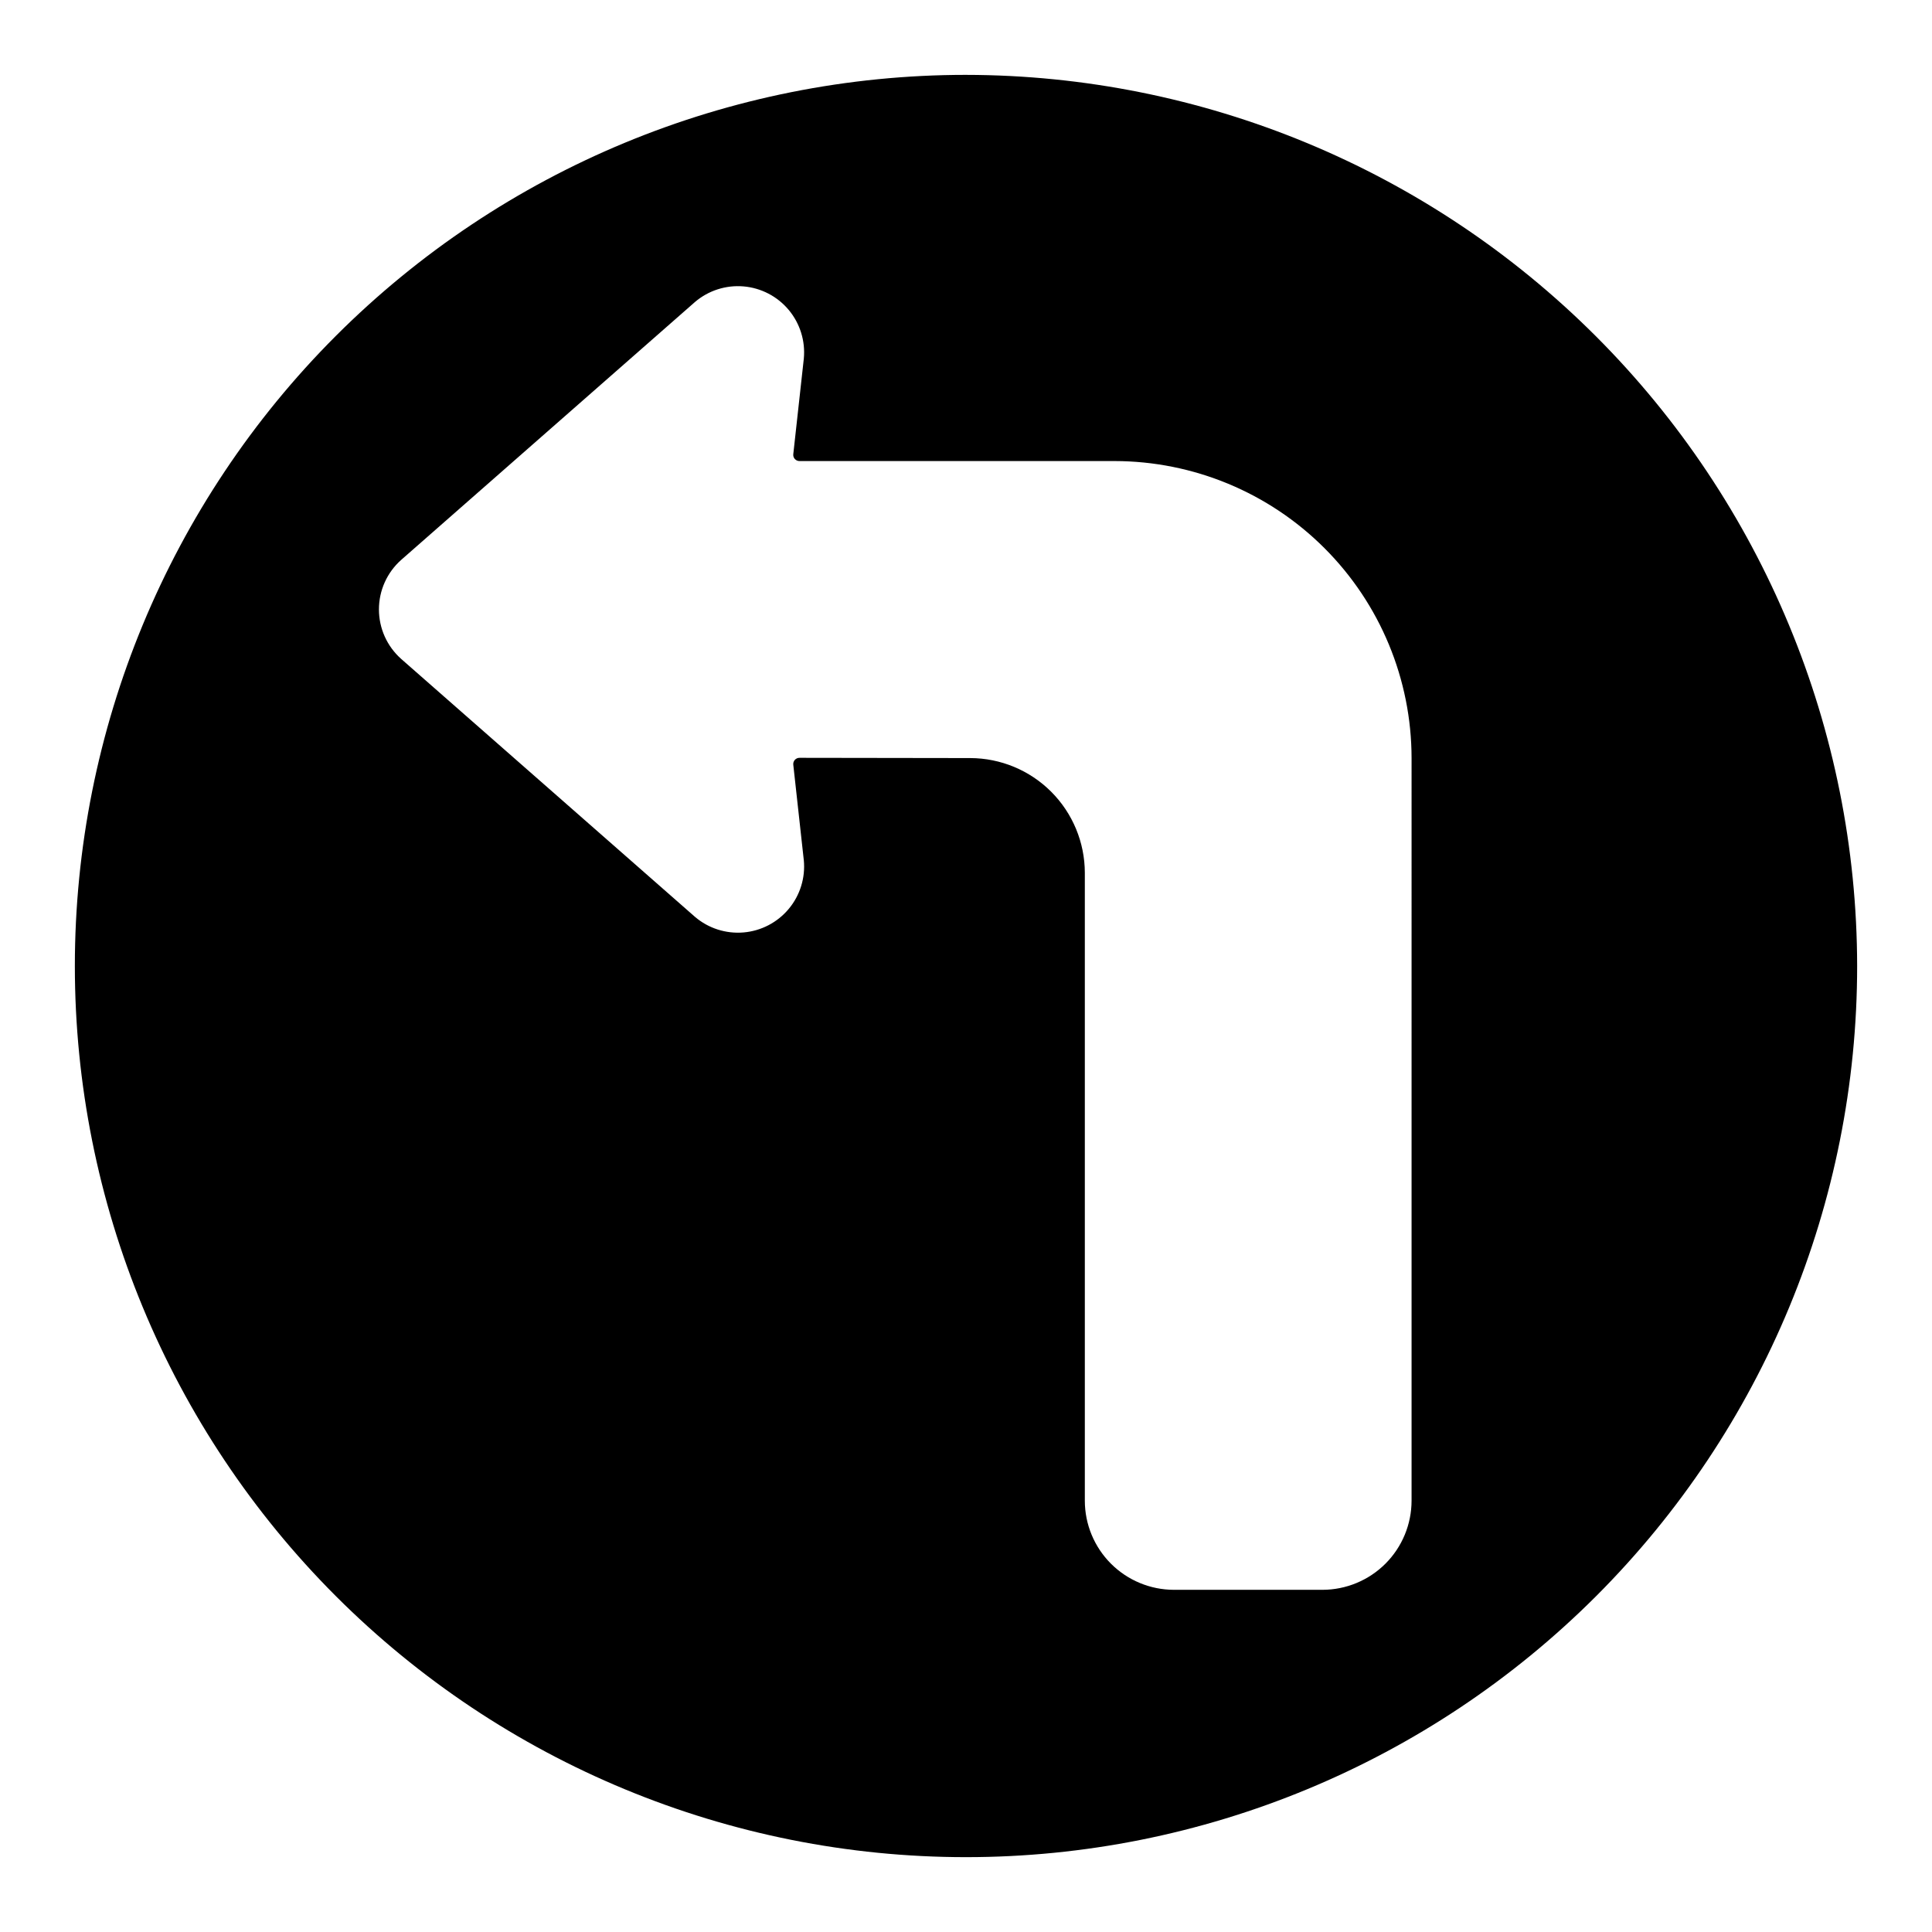
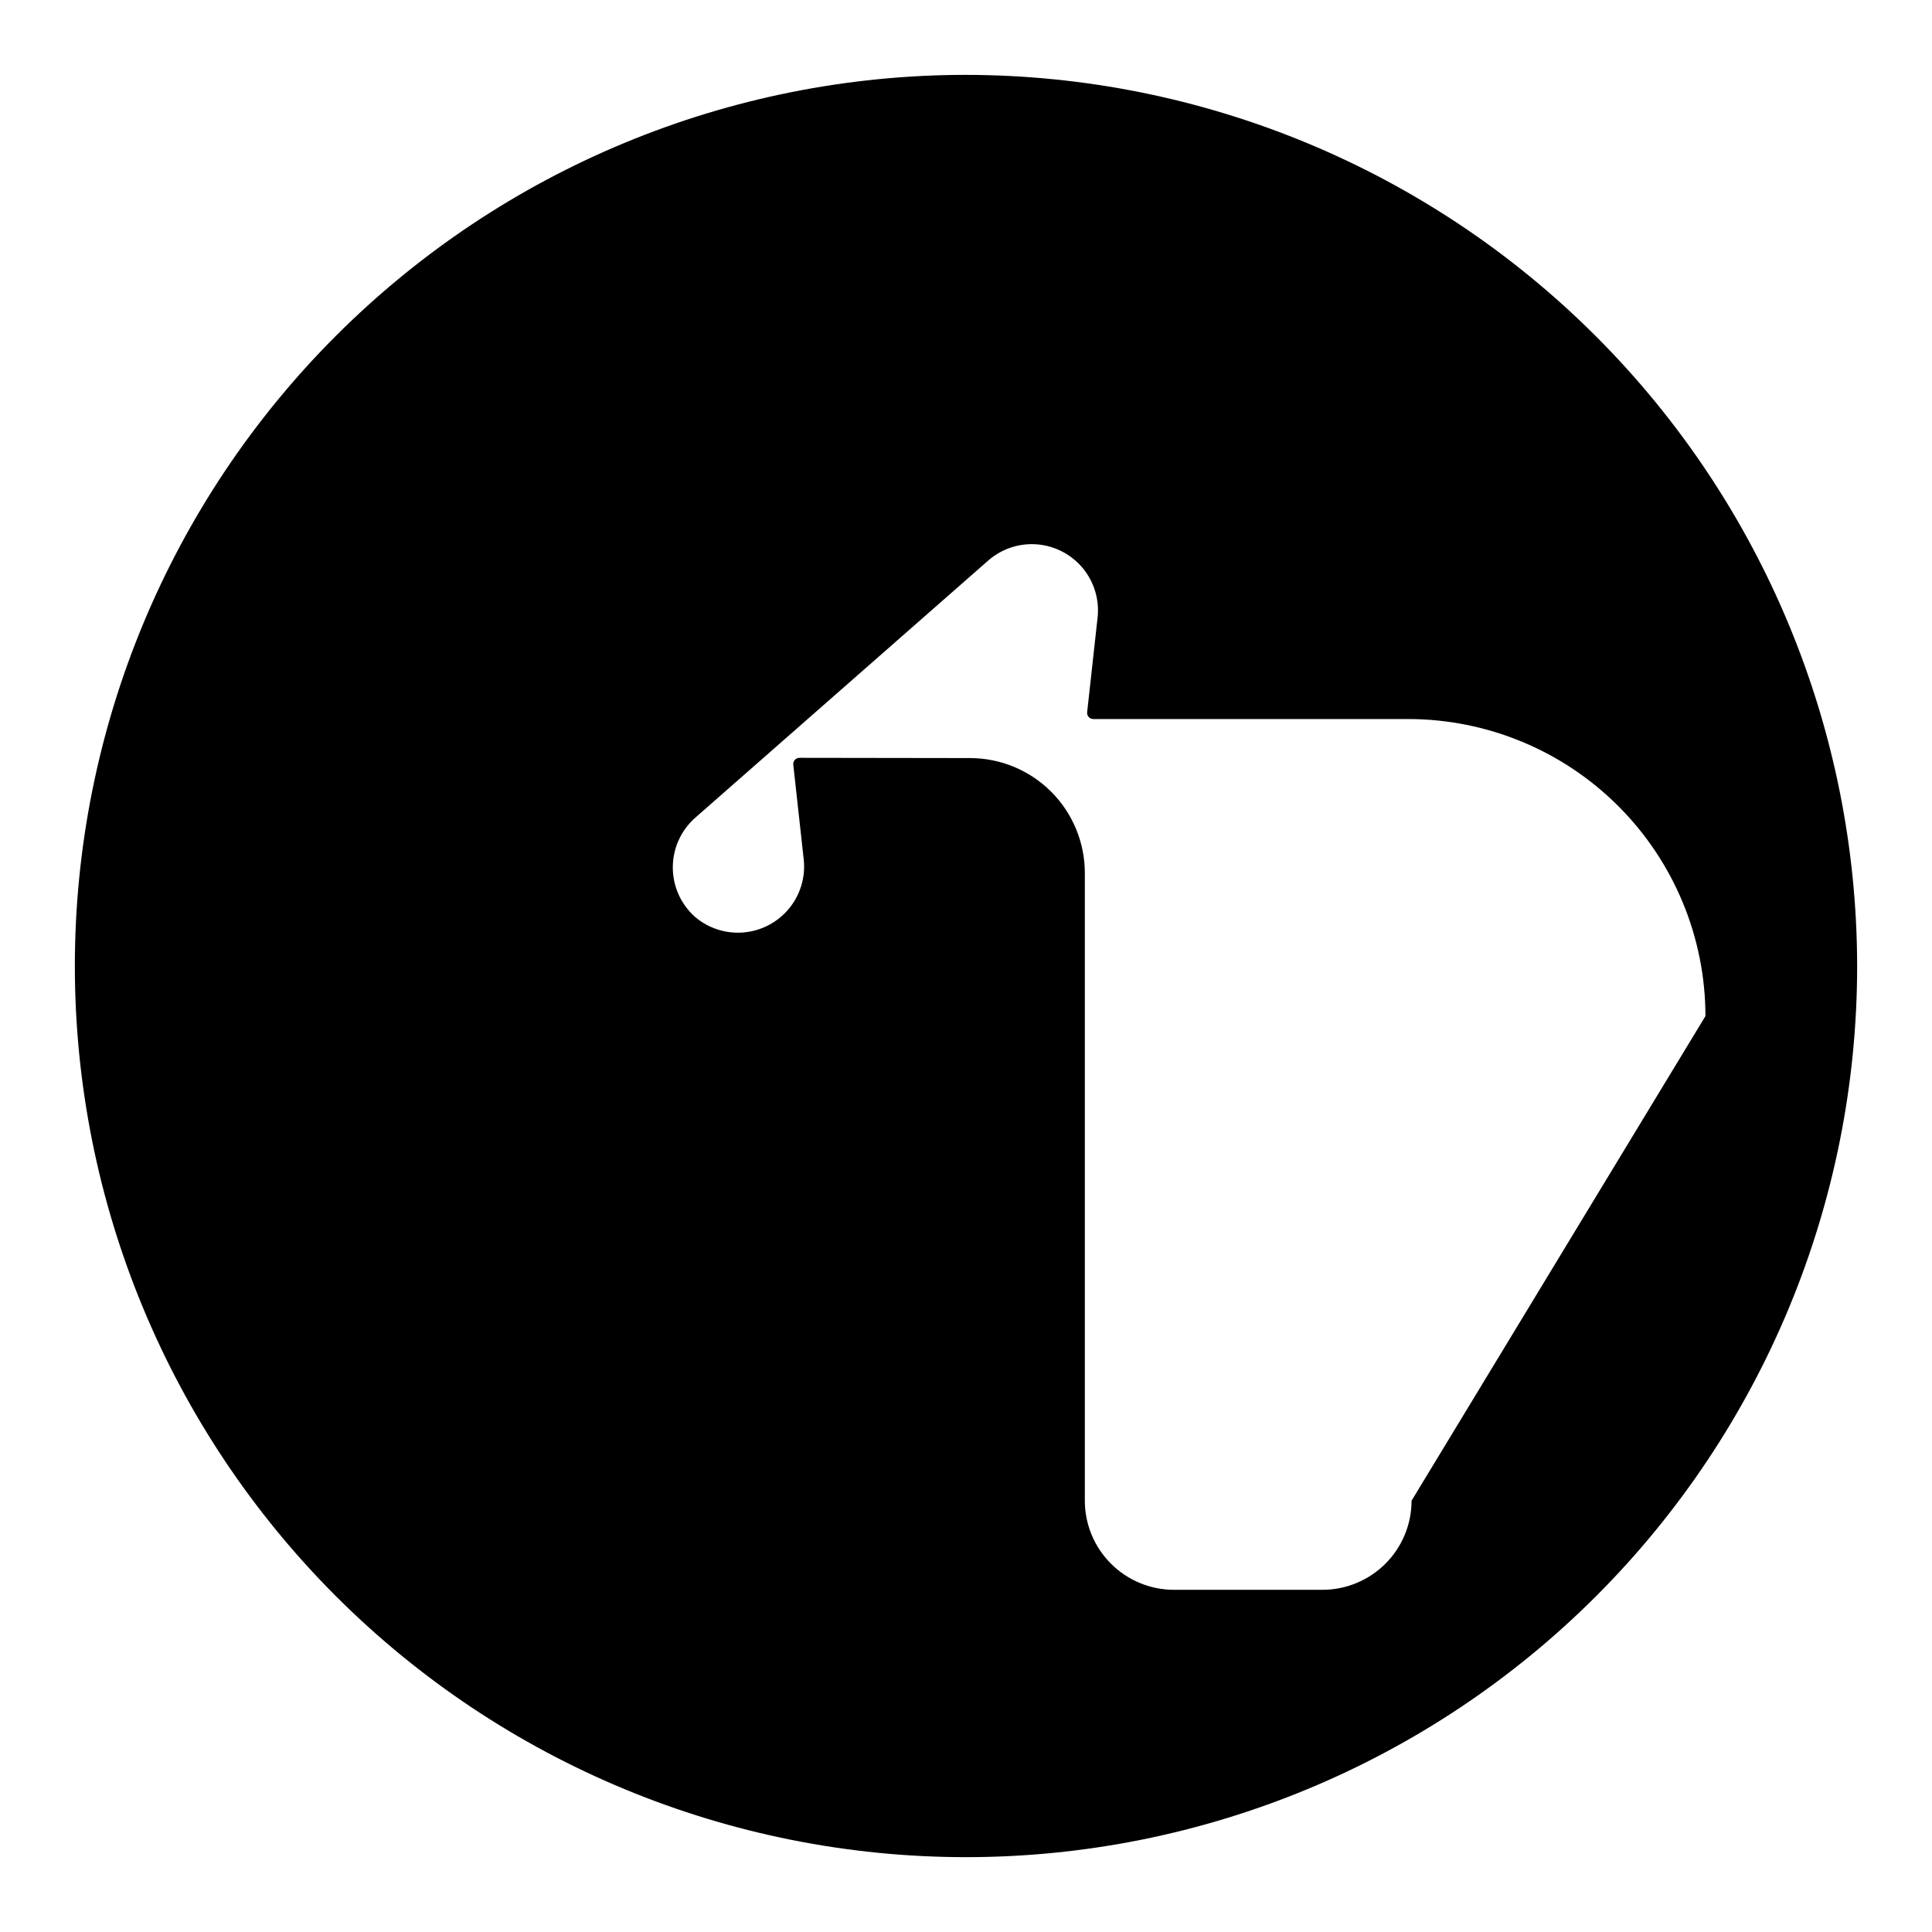
<svg xmlns="http://www.w3.org/2000/svg" fill="#000000" width="800px" height="800px" version="1.1" viewBox="144 144 512 512">
-   <path d="m400 163.84c-62.637 0-122.7 24.883-166.99 69.172-44.289 44.289-69.172 104.36-69.172 166.99 0 62.633 24.883 122.7 69.172 166.99 44.289 44.289 104.36 69.172 166.99 69.172 62.633 0 122.7-24.883 166.99-69.172 44.289-44.289 69.172-104.36 69.172-166.99-0.07-62.613-24.977-122.64-69.25-166.91-44.273-44.273-104.3-69.176-166.91-69.25zm118.08 377.86c-0.008 6.262-2.496 12.266-6.922 16.691-4.43 4.426-10.434 6.918-16.695 6.926h-39.359c-6.262-0.008-12.262-2.5-16.691-6.926-4.426-4.426-6.918-10.43-6.922-16.691v-166.4c-0.012-8.051-3.215-15.77-8.902-21.469-5.691-5.699-13.406-8.91-21.457-8.934l-45.211-0.066c-0.488-0.016-0.961 0.184-1.285 0.547-0.324 0.363-0.473 0.855-0.402 1.336l2.781 25.246h0.004c0.445 4.664-0.992 9.312-3.996 12.906-3 3.598-7.312 5.844-11.98 6.242-4.668 0.395-9.301-1.09-12.863-4.129l-77.879-68.371v-0.004c-3.742-3.328-5.879-8.098-5.879-13.105 0-5.004 2.137-9.773 5.879-13.105l77.879-68.367c3.562-3.039 8.195-4.523 12.859-4.129 4.668 0.398 8.984 2.644 11.984 6.238 3 3.598 4.441 8.242 3.996 12.906l-2.785 25.262v-0.004c-0.07 0.484 0.074 0.973 0.398 1.336 0.328 0.363 0.797 0.562 1.285 0.547h83.445c20.871 0.023 40.879 8.324 55.637 23.082 14.758 14.758 23.059 34.766 23.082 55.637z" />
+   <path d="m400 163.84c-62.637 0-122.7 24.883-166.99 69.172-44.289 44.289-69.172 104.36-69.172 166.99 0 62.633 24.883 122.7 69.172 166.99 44.289 44.289 104.36 69.172 166.99 69.172 62.633 0 122.7-24.883 166.99-69.172 44.289-44.289 69.172-104.36 69.172-166.99-0.07-62.613-24.977-122.64-69.25-166.91-44.273-44.273-104.3-69.176-166.91-69.25zm118.08 377.86c-0.008 6.262-2.496 12.266-6.922 16.691-4.43 4.426-10.434 6.918-16.695 6.926h-39.359c-6.262-0.008-12.262-2.5-16.691-6.926-4.426-4.426-6.918-10.43-6.922-16.691v-166.4c-0.012-8.051-3.215-15.77-8.902-21.469-5.691-5.699-13.406-8.91-21.457-8.934l-45.211-0.066c-0.488-0.016-0.961 0.184-1.285 0.547-0.324 0.363-0.473 0.855-0.402 1.336l2.781 25.246h0.004c0.445 4.664-0.992 9.312-3.996 12.906-3 3.598-7.312 5.844-11.98 6.242-4.668 0.395-9.301-1.09-12.863-4.129v-0.004c-3.742-3.328-5.879-8.098-5.879-13.105 0-5.004 2.137-9.773 5.879-13.105l77.879-68.367c3.562-3.039 8.195-4.523 12.859-4.129 4.668 0.398 8.984 2.644 11.984 6.238 3 3.598 4.441 8.242 3.996 12.906l-2.785 25.262v-0.004c-0.07 0.484 0.074 0.973 0.398 1.336 0.328 0.363 0.797 0.562 1.285 0.547h83.445c20.871 0.023 40.879 8.324 55.637 23.082 14.758 14.758 23.059 34.766 23.082 55.637z" />
</svg>